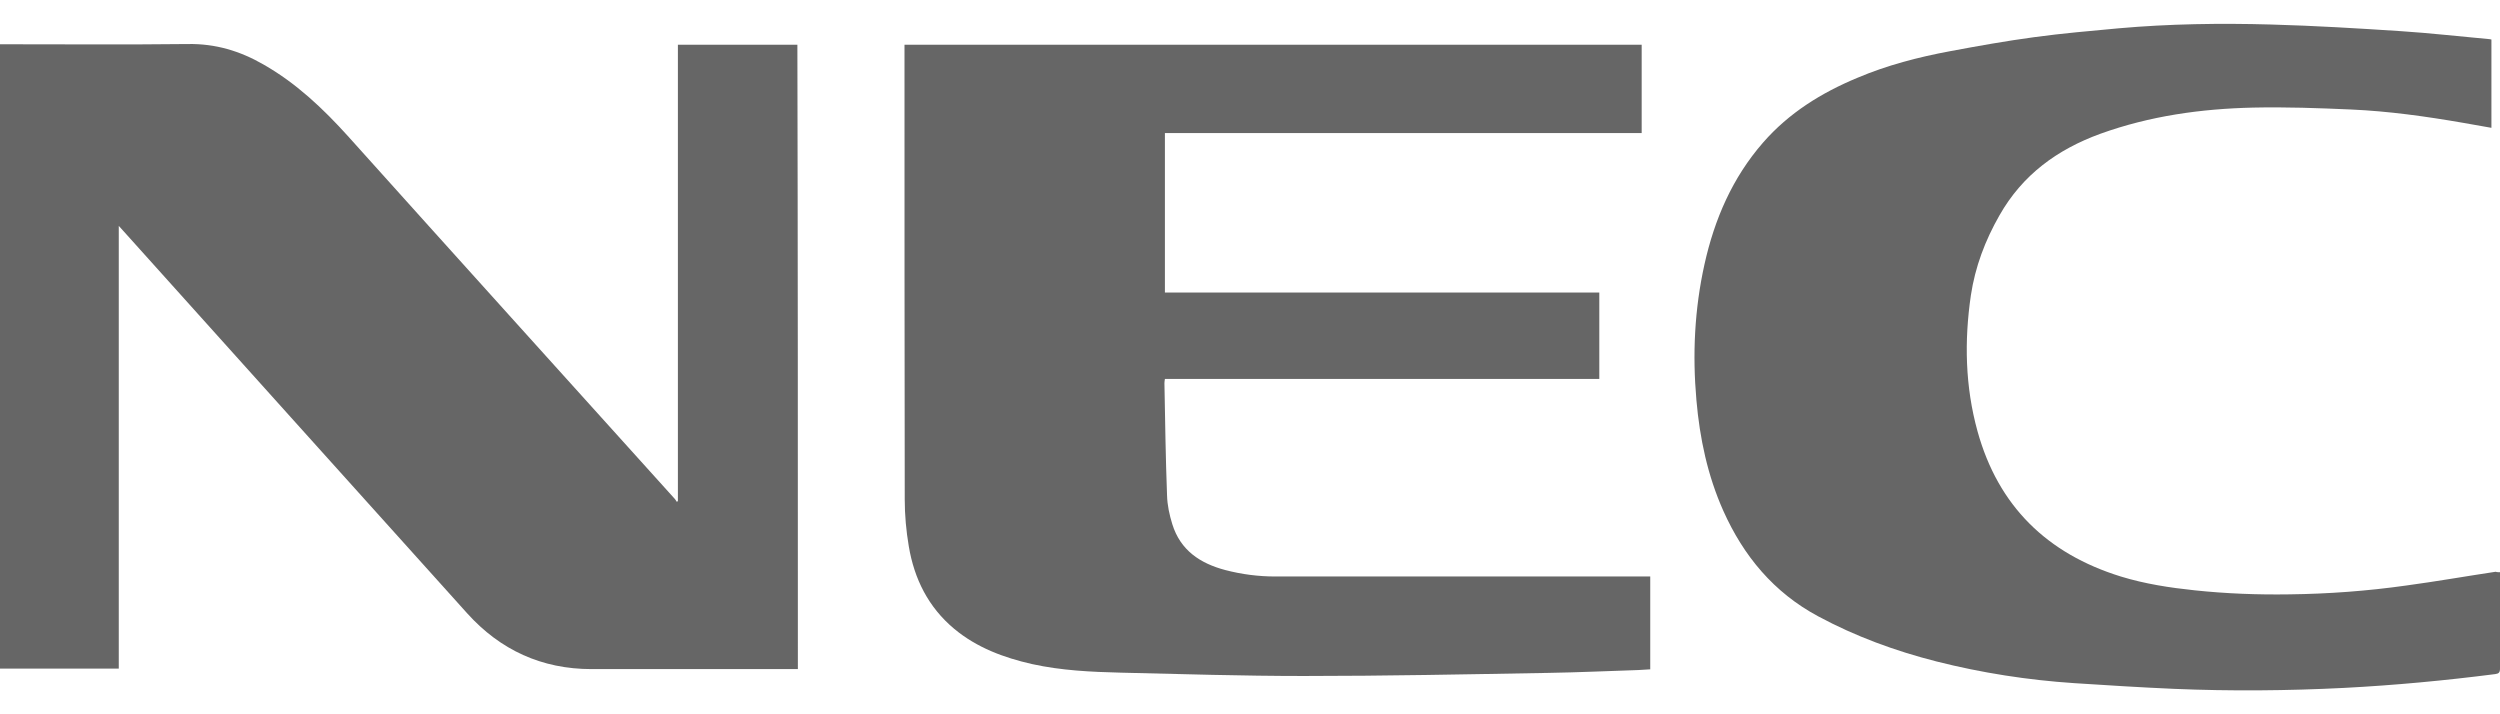
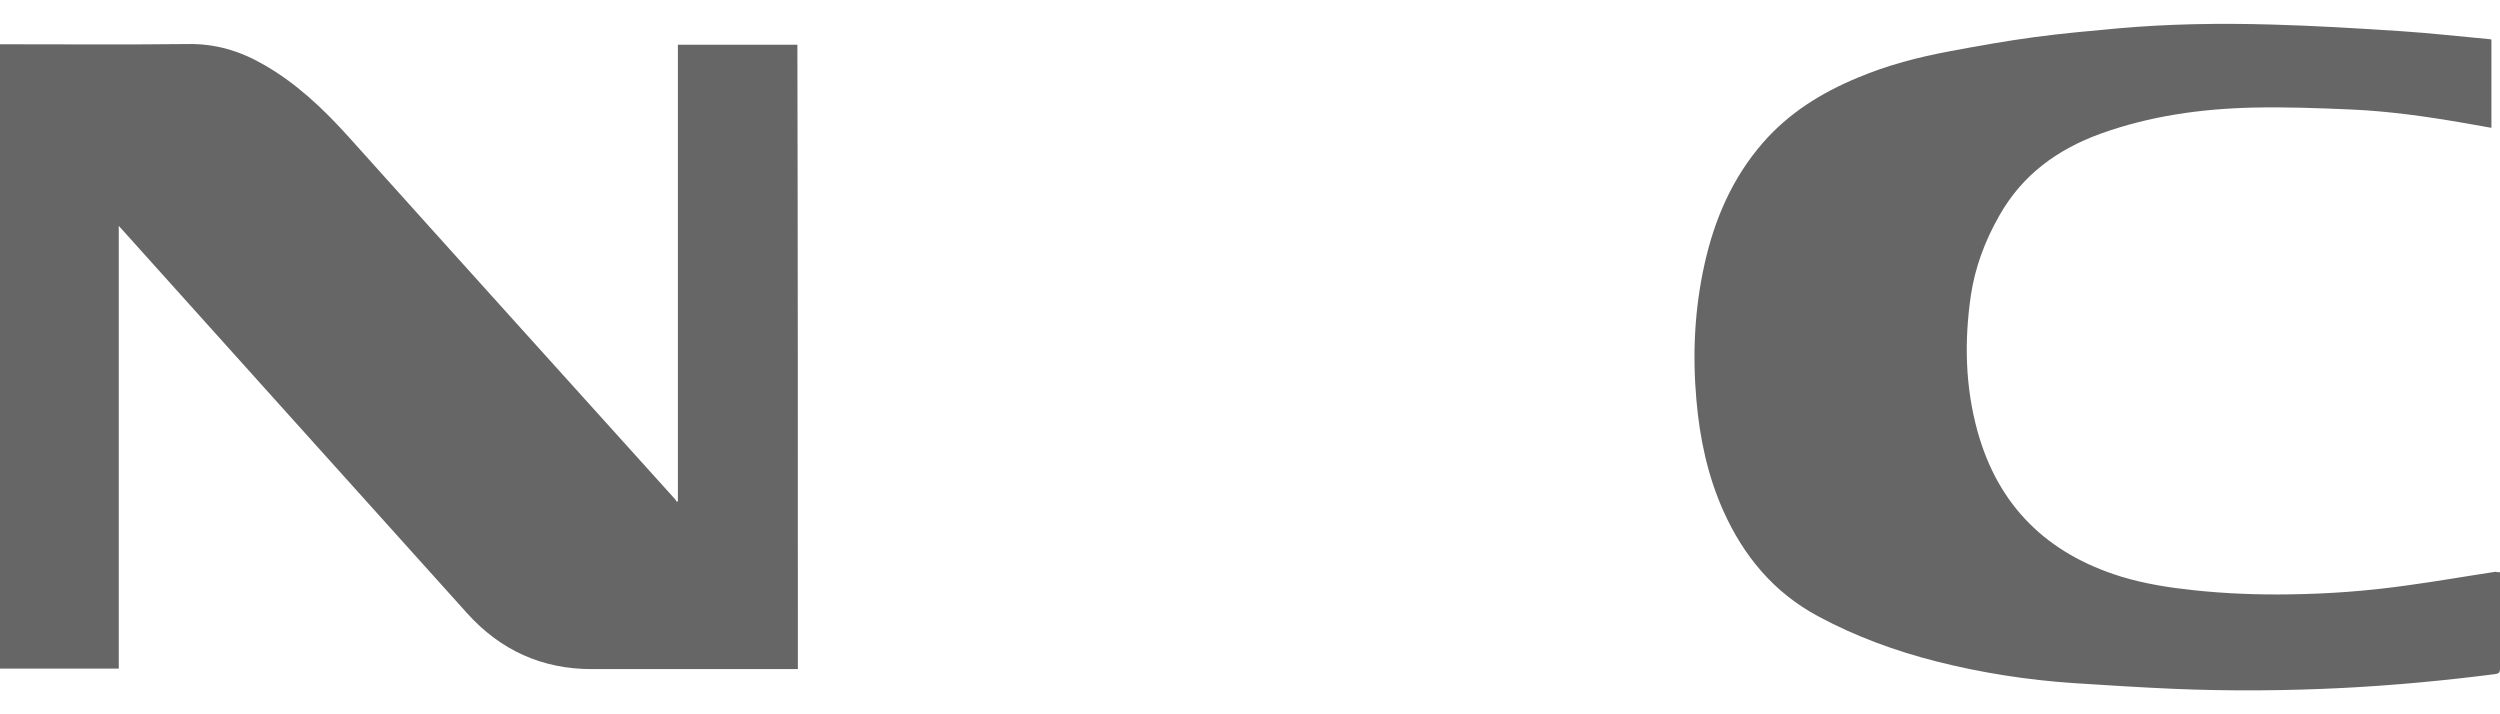
<svg xmlns="http://www.w3.org/2000/svg" version="1.1" id="Layer_1" x="0px" y="0px" viewBox="0 0 1050.3 300" style="enable-background:new 0 0 1050.3 300;" xml:space="preserve">
  <style type="text/css">
	.st0{fill:#666666;}
</style>
  <g>
    <path class="st0" d="M335.2,281.1c-0.9,0-1.7,0-2.4,0c-28.1,0-56.2,0-84.3,0c-20.9,0-38.3-8-52.2-23.4   C148.1,204.2,100,150.6,51.8,97c-0.5-0.6-1-1.1-1.9-2.1c0,62.3,0,124.1,0,186c-16.8,0-33.3,0-49.9,0c0-87.4,0-174.7,0-262.3   c0.9,0,1.8,0,2.7,0c25.4,0,50.8,0.2,76.2-0.1c11.6-0.2,21.9,2.9,31.8,8.6c13.7,7.8,24.9,18.4,35.4,30   c45.7,50.9,91.6,101.7,137.4,152.5c0.3,0.4,0.6,0.8,0.8,1.2c0.2-0.1,0.3-0.2,0.5-0.2c0-63.9,0-127.8,0-191.8c16.9,0,33.5,0,50.2,0   C335.2,106.2,335.2,193.5,335.2,281.1z" />
-     <path class="st0" d="M380,18.8c103.4,0,206.5,0,309.7,0c0,12.4,0,24.6,0,37.1c-66.7,0-133.5,0-200.3,0c0,22.5,0,44.7,0,67   c60.9,0,121.6,0,182.5,0c0,12.2,0,24.1,0,36.3c-60.8,0-121.6,0-182.5,0c-0.1,0.7-0.2,1.2-0.2,1.8c0.3,15.7,0.5,31.4,1.1,47.1   c0.1,4.1,1,8.2,2.2,12.1c3.4,11,11.7,16.5,22.3,19.3c6.9,1.8,13.9,2.7,21,2.7c51.5,0,103,0,154.5,0c1,0,1.9,0,3,0   c0,13.1,0,25.9,0,39c-1.7,0.1-3.4,0.2-5,0.3c-12.7,0.4-25.3,1-38,1.2c-34.2,0.6-68.4,1.3-102.6,1.3c-25.6,0-51.2-0.8-76.8-1.4   c-12.5-0.3-25-0.9-37.3-3.6c-11.9-2.7-23.2-6.9-32.7-14.8c-10.9-9.1-16.8-21-19.1-34.7c-1.1-6.5-1.7-13.1-1.7-19.7   c-0.1-62.7-0.1-125.3-0.1-188C380,20.9,380,20,380,18.8z" />
    <path class="st0" d="M1050.3,240.4c0,0.9,0,1.6,0,2.3c0,12.7,0,25.5,0,38.2c0,1.6-0.5,2.1-2,2.3c-21.1,2.7-42.3,4.7-63.5,5.8   c-23.8,1.2-47.6,1.4-71.4,0.4c-14-0.6-28-1.5-42-2.4c-19.5-1.3-38.8-4.3-57.8-9.1c-17.3-4.4-34-10.5-49.8-19   c-18.6-10-31.3-25.3-39.8-44.3c-6.6-14.8-9.9-30.4-11.3-46.5c-1.7-19.2-0.8-38.2,3.4-57.1s11.7-36.3,24.6-51.1   c10.9-12.5,24.5-20.9,39.6-27.2c12.5-5.3,25.6-8.7,39-11.2c11.8-2.2,23.5-4.3,35.4-5.9c11.7-1.6,23.5-2.6,35.3-3.7   c21.4-1.9,42.8-2.2,64.2-1.6c18.2,0.5,36.4,1.6,54.6,2.8c12.2,0.8,24.4,2.2,36.6,3.3c0.4,0,0.8,0.1,1.3,0.2c0,12.3,0,24.6,0,37.1   c-4-0.7-8-1.4-11.9-2.1c-15.6-2.7-31.3-4.9-47.1-5.6c-13.7-0.6-27.4-1.1-41.1-0.8c-21.9,0.5-43.4,3.5-64.2,11   c-18.1,6.6-32.7,17.2-42.4,34.3c-6,10.5-10.2,21.6-12,33.6c-2.8,19.2-2.4,38.3,2.8,57.1c8.7,31.4,29.2,51.4,60.2,61   c10.1,3.1,20.5,4.7,31,5.8c13.2,1.4,26.5,1.9,39.8,1.7c16.4-0.2,32.7-1.4,49-3.7c12.6-1.7,25.1-3.9,37.7-5.8   C1049,240.4,1049.5,240.4,1050.3,240.4z" />
  </g>
</svg>